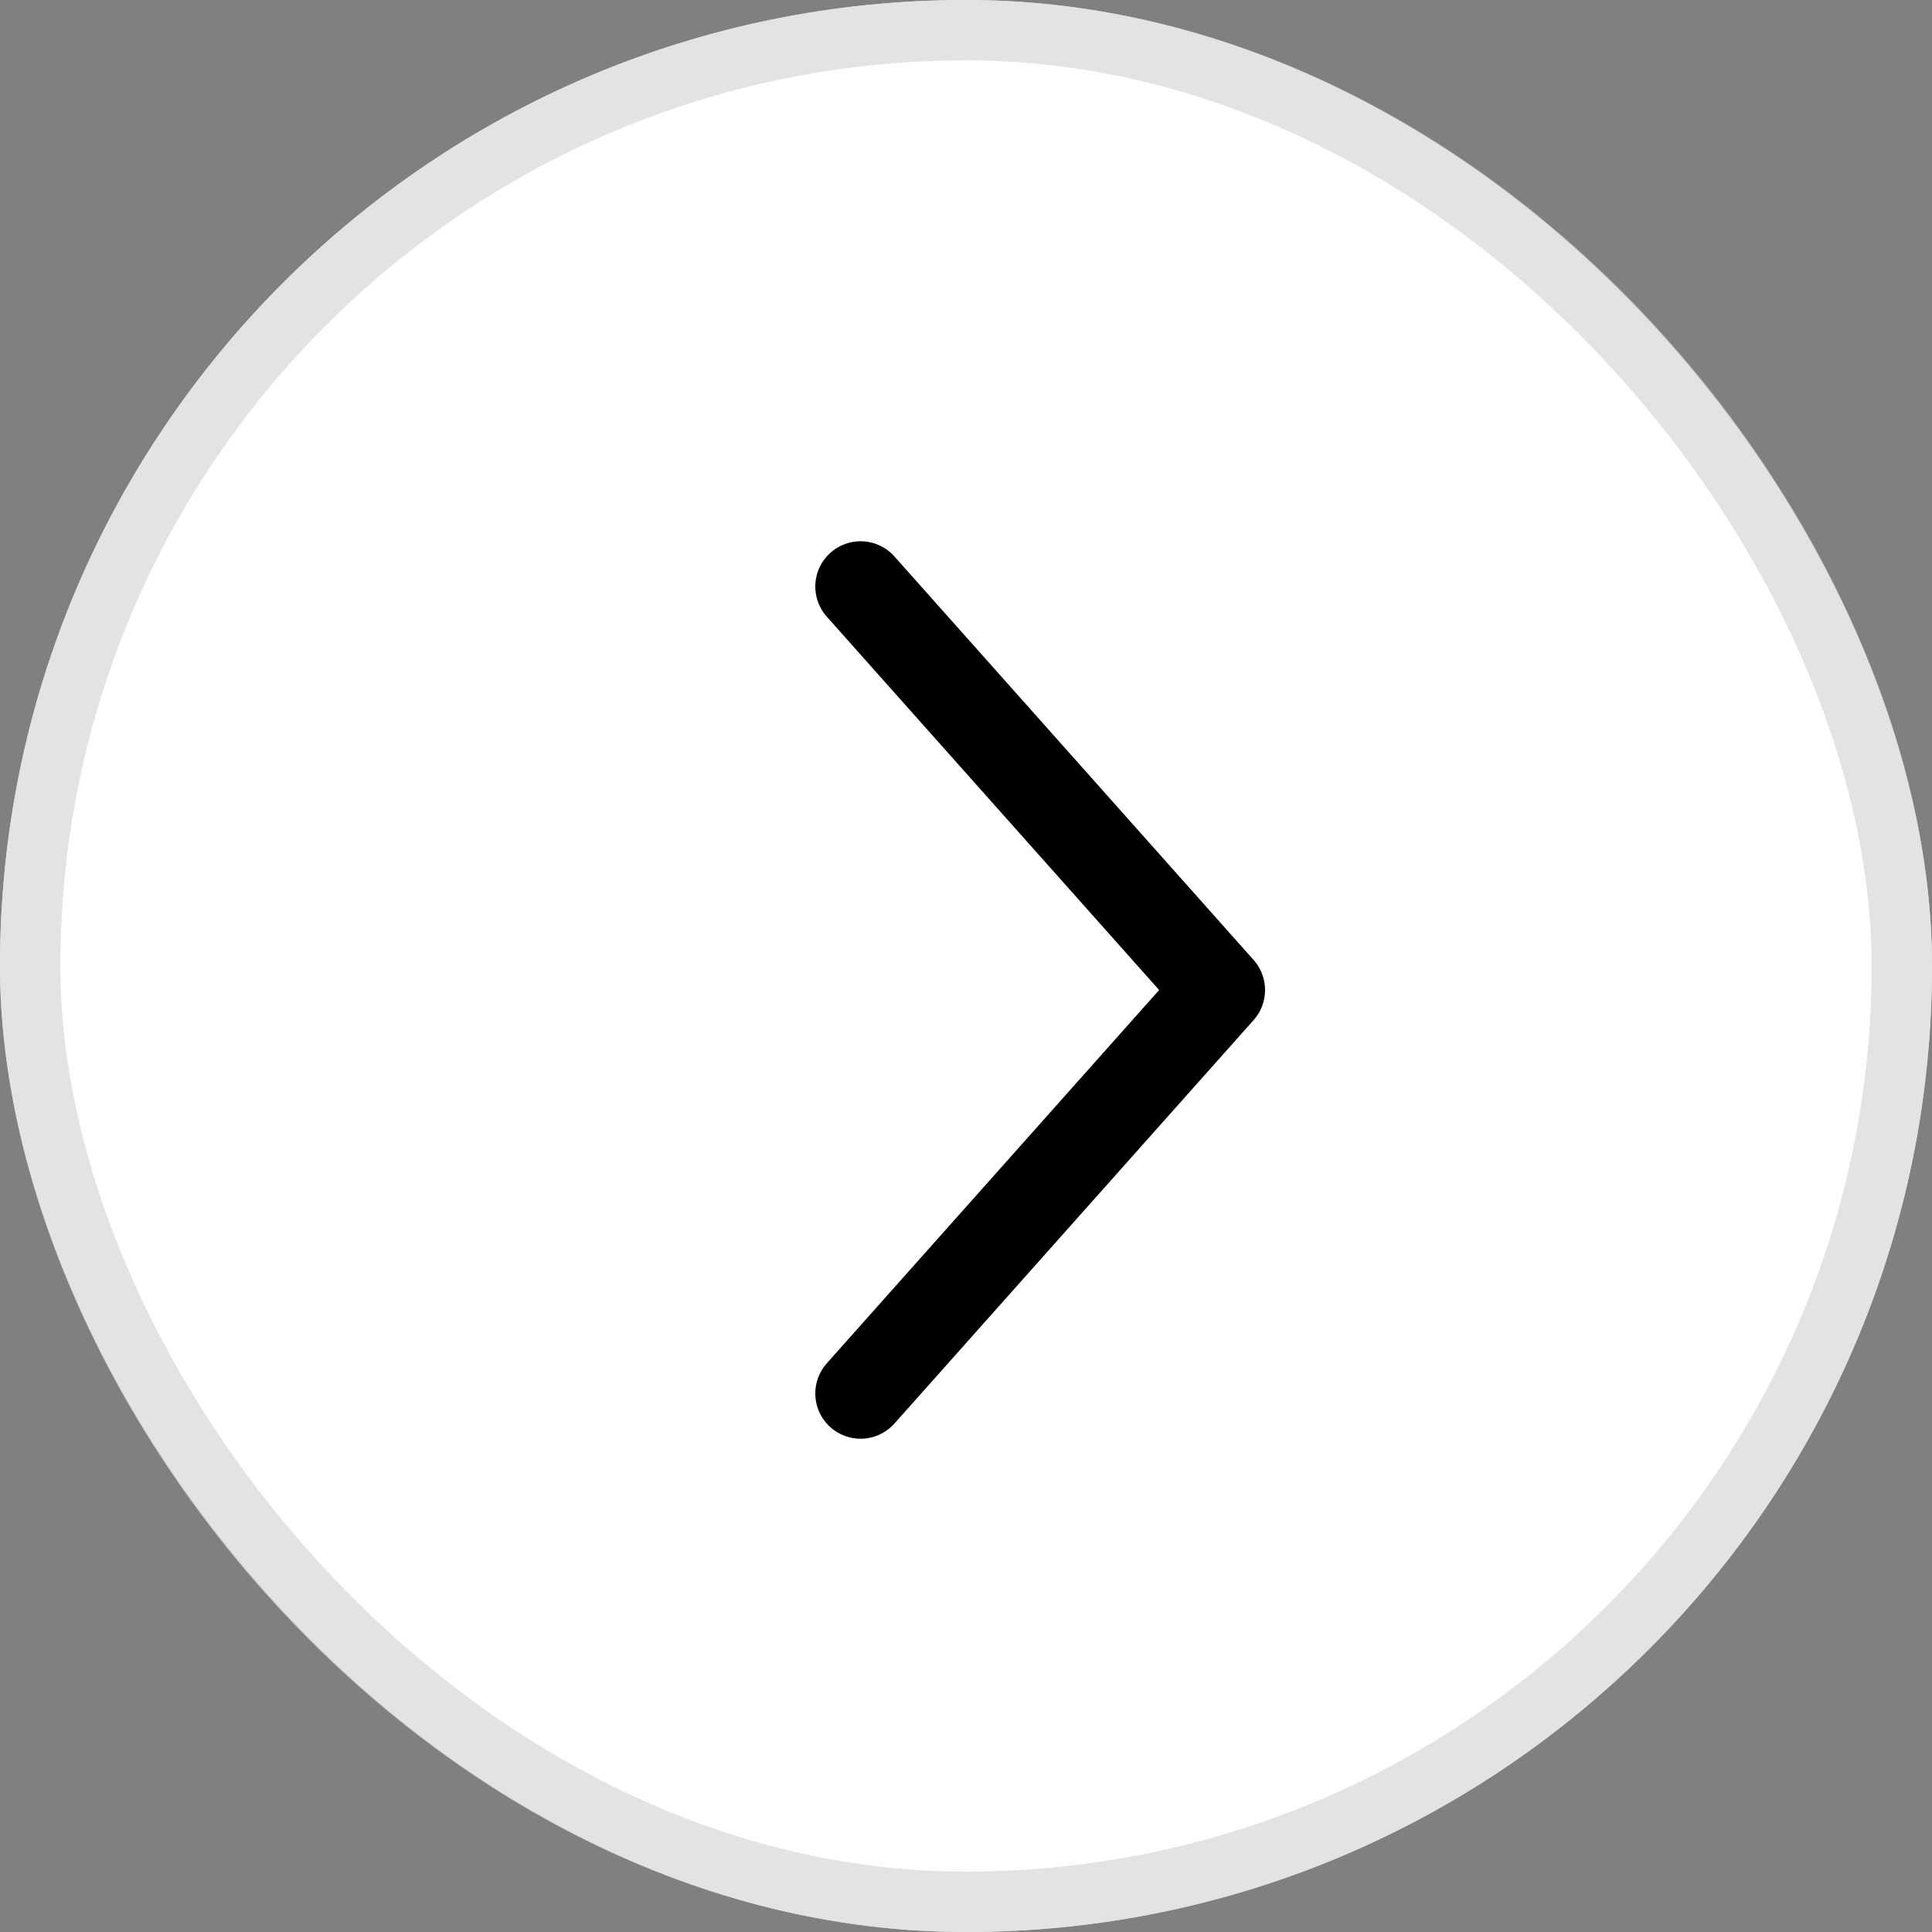
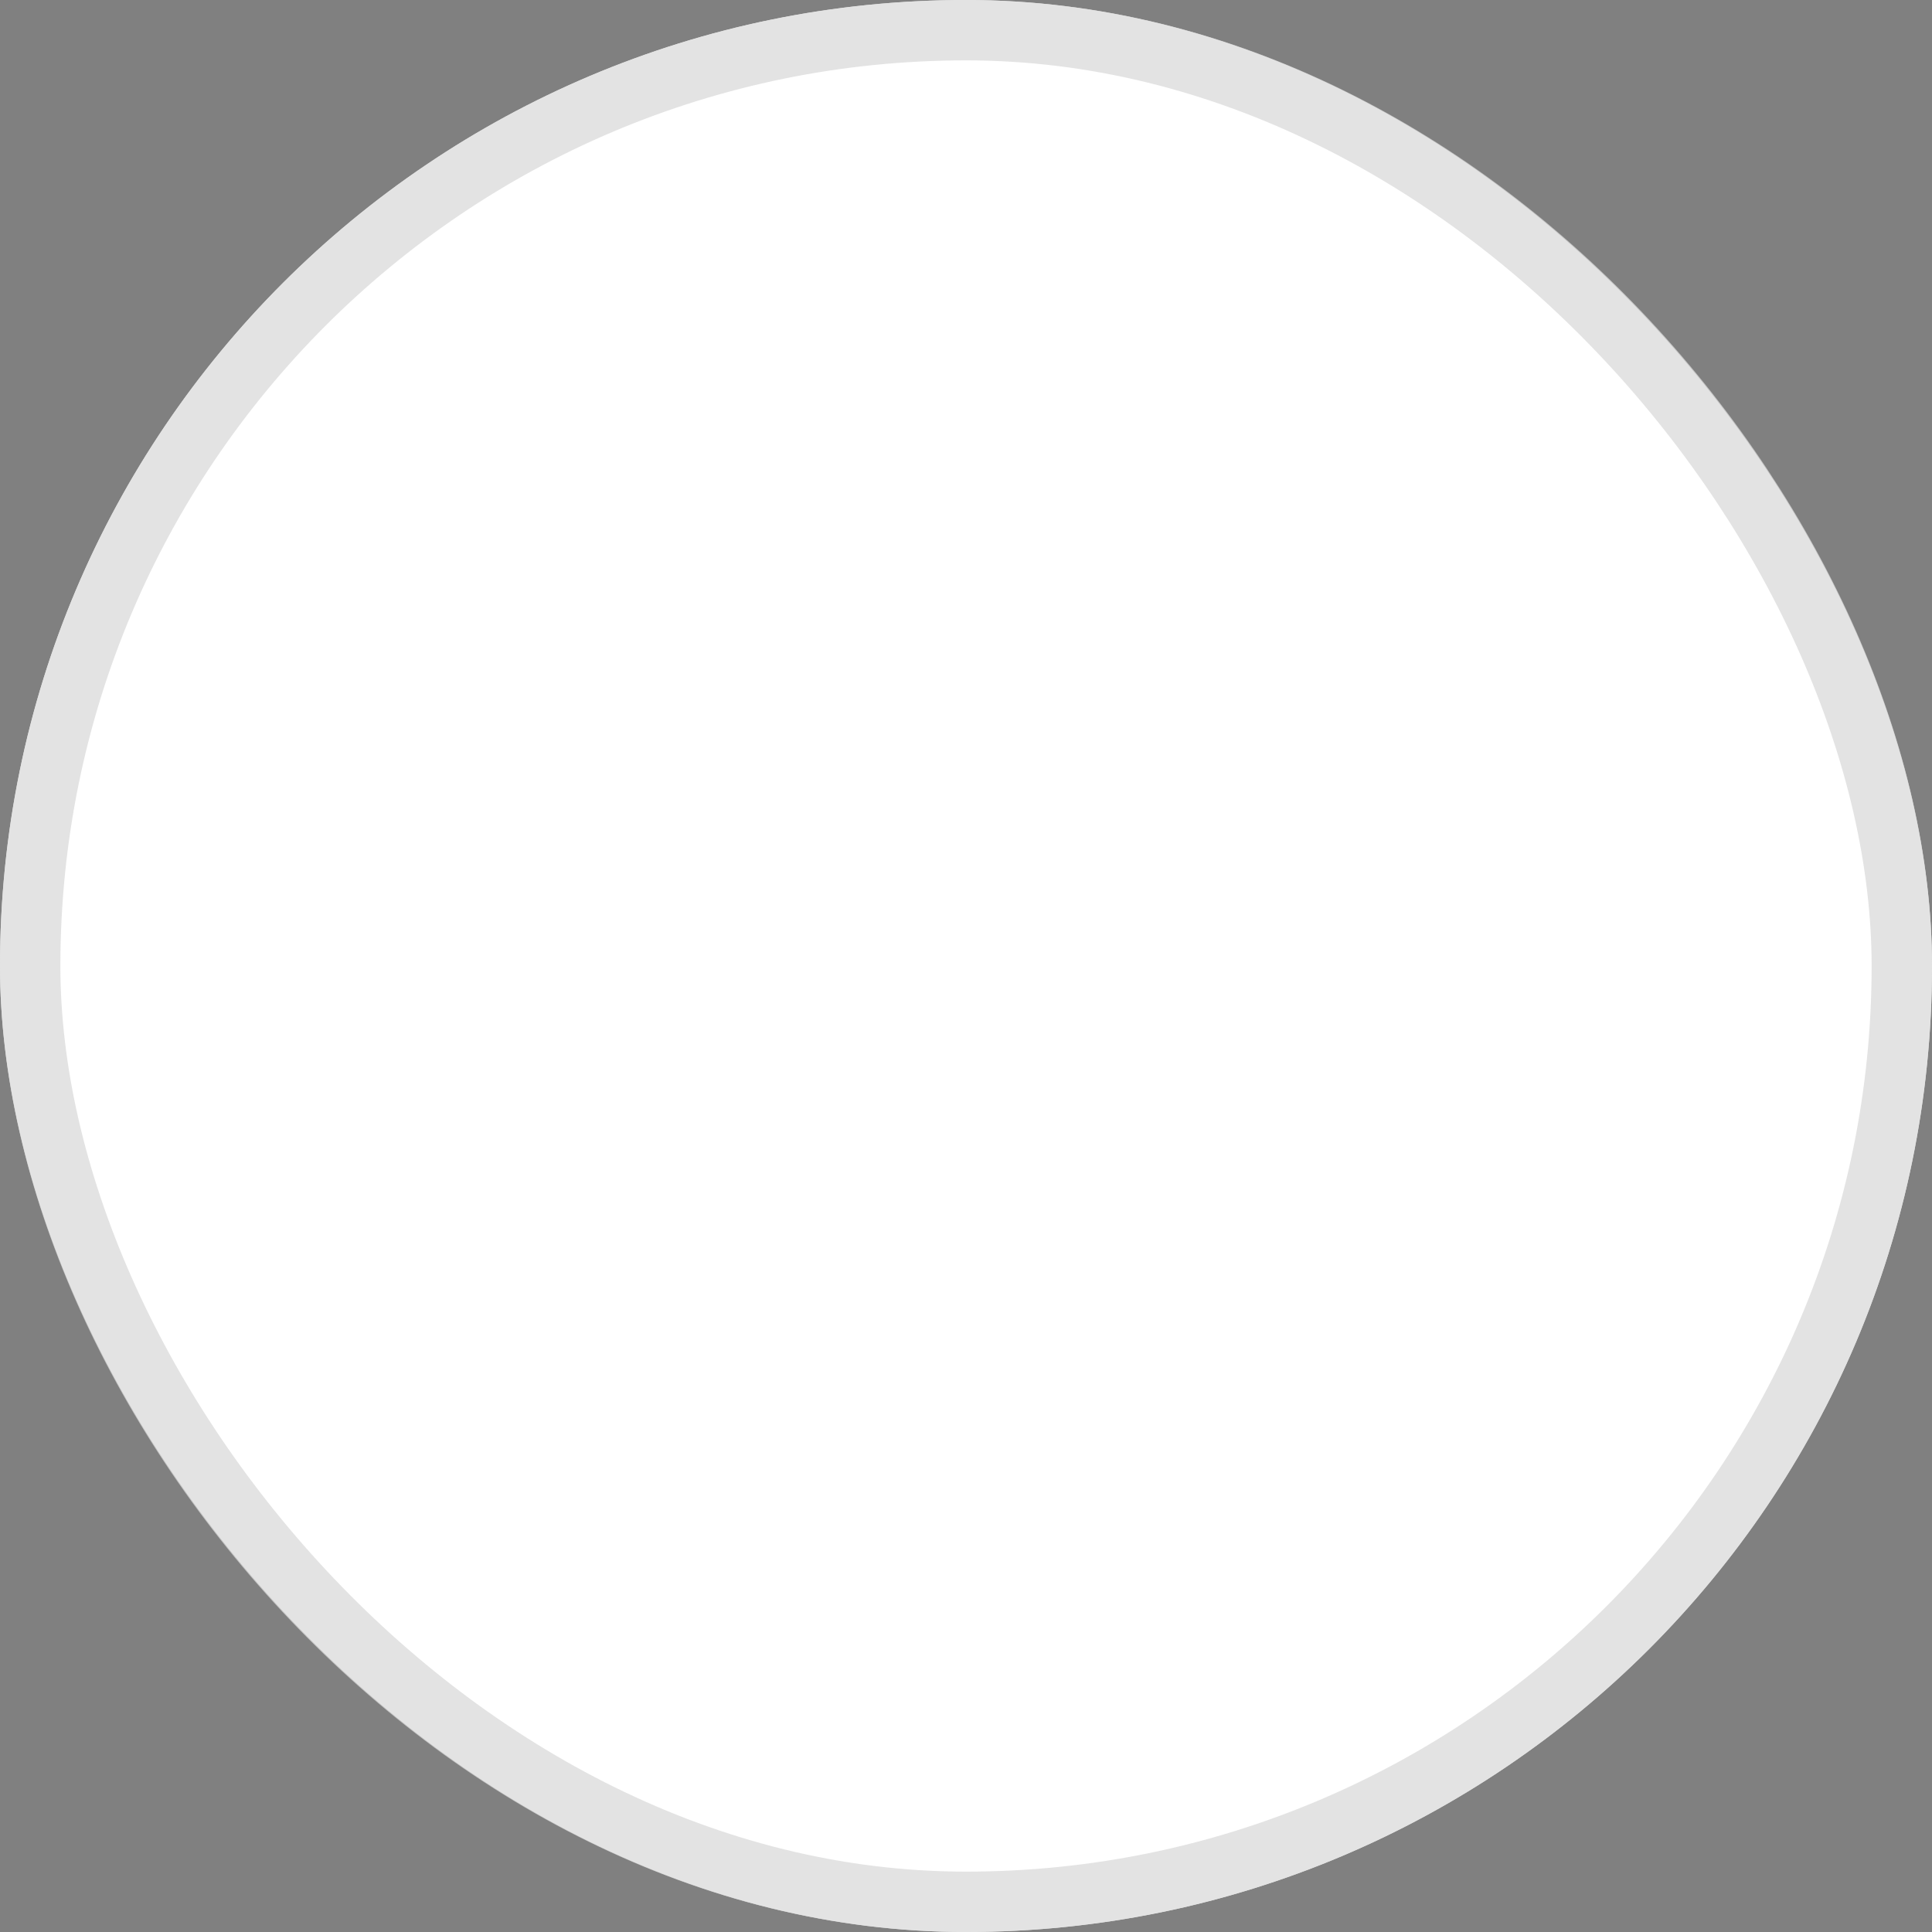
<svg xmlns="http://www.w3.org/2000/svg" width="32" height="32" viewBox="0 0 32 32" fill="none">
  <rect x="0" y="0" width="32" height="32" fill="#808080" stroke="none" />
  <rect width="32" height="32" rx="16" fill="white" />
  <rect x="0.5" y="0.5" width="31" height="31" rx="15.5" stroke="#D9D9D9" stroke-opacity="0.75" />
-   <path d="M14.254 9.715L20.203 16.398L14.254 23.08" stroke="black" stroke-width="1.5" stroke-linecap="round" stroke-linejoin="round" />
</svg>